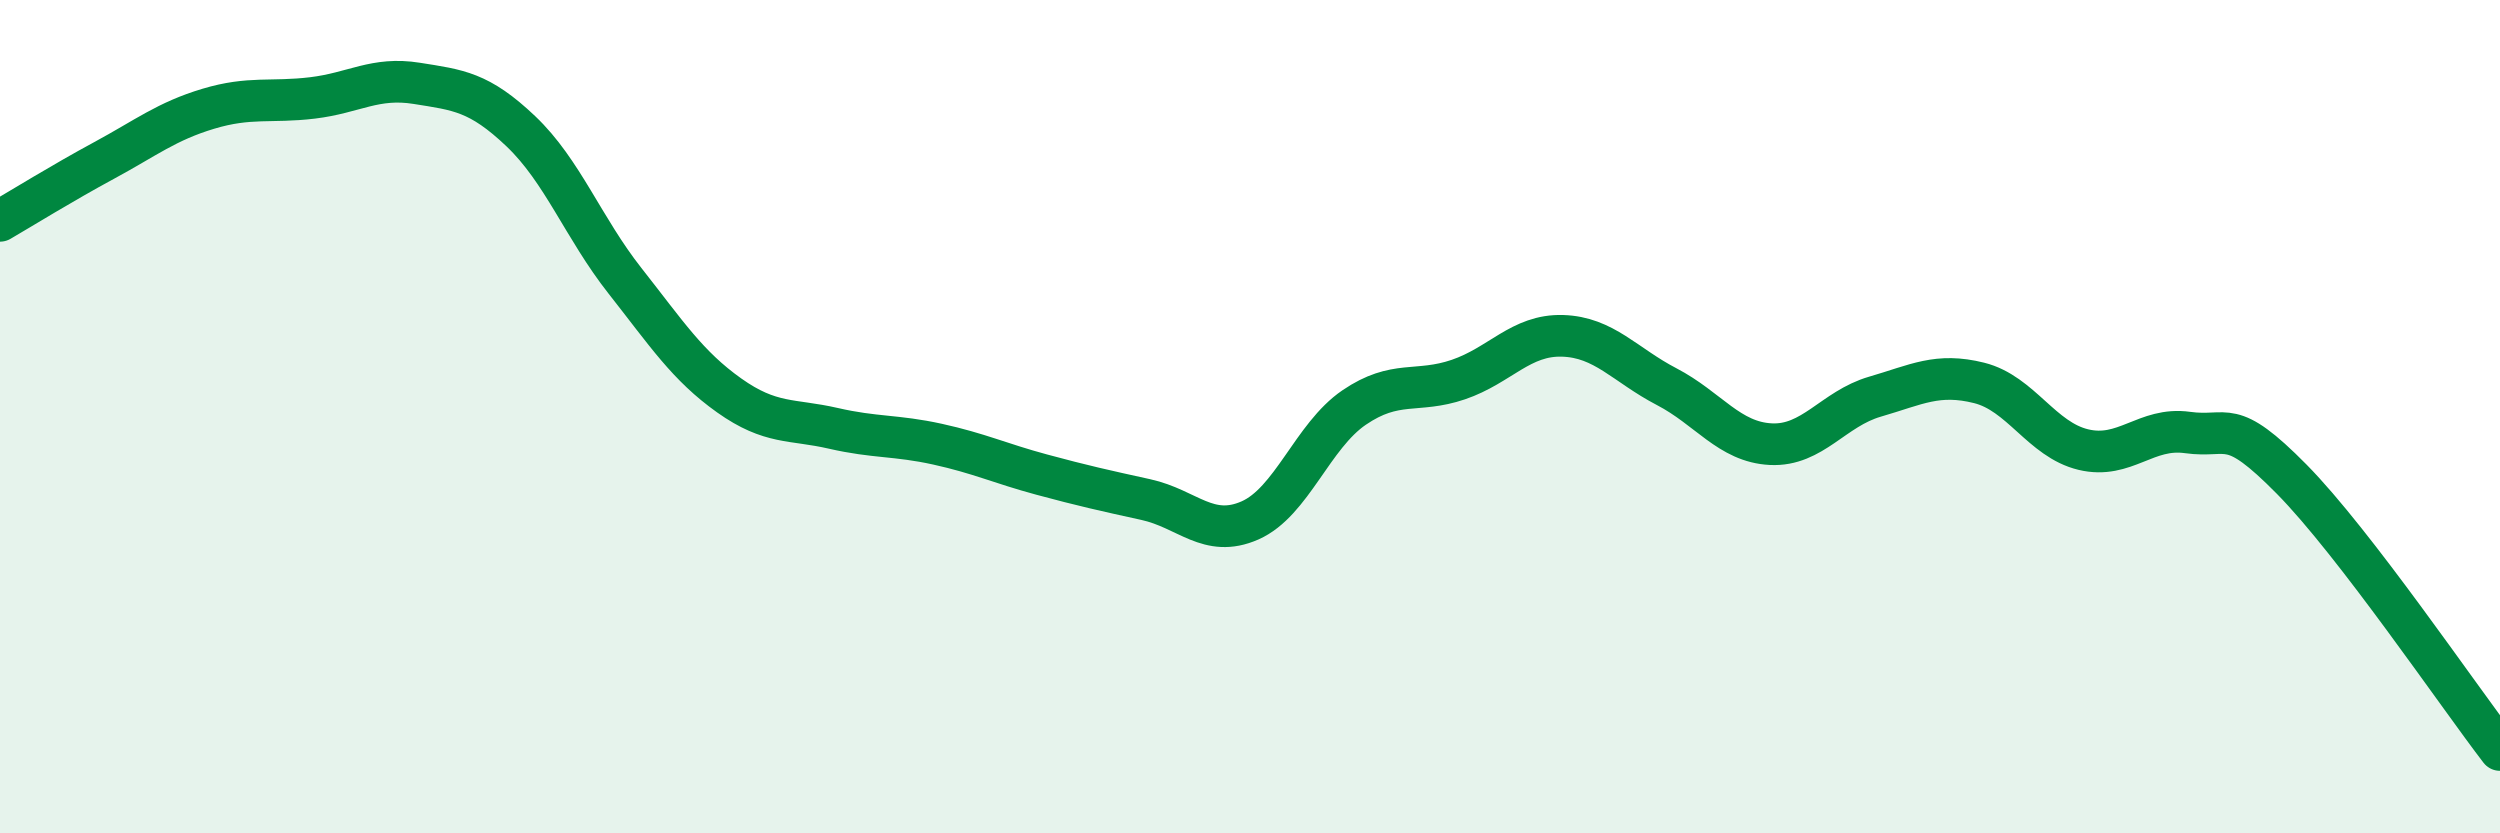
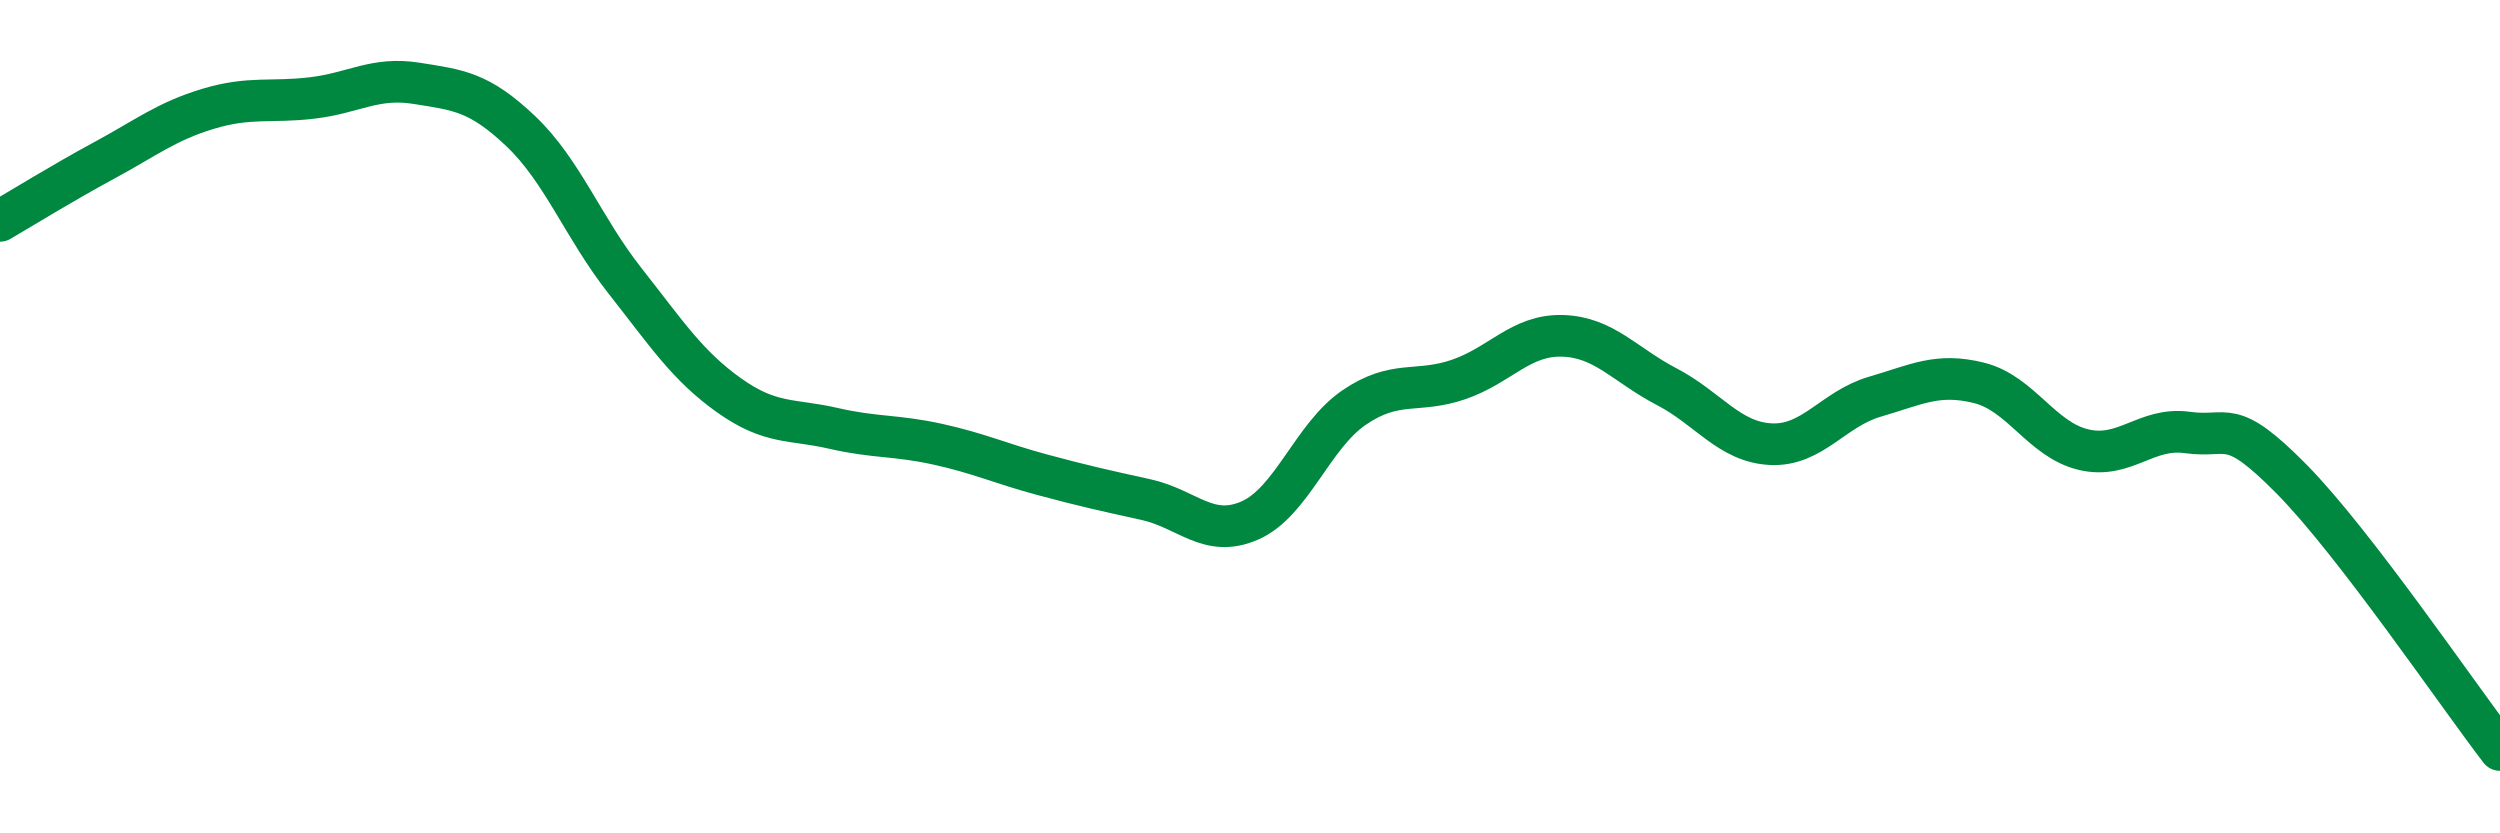
<svg xmlns="http://www.w3.org/2000/svg" width="60" height="20" viewBox="0 0 60 20">
-   <path d="M 0,5.3 C 0.5,5.01 1.5,4.39 2.5,3.85 C 3.5,3.31 4,2.91 5,2.61 C 6,2.31 6.5,2.47 7.5,2.35 C 8.5,2.23 9,1.84 10,2 C 11,2.16 11.5,2.2 12.5,3.15 C 13.5,4.1 14,5.47 15,6.74 C 16,8.01 16.5,8.78 17.5,9.49 C 18.5,10.2 19,10.05 20,10.28 C 21,10.51 21.5,10.44 22.5,10.66 C 23.5,10.88 24,11.12 25,11.39 C 26,11.66 26.5,11.77 27.5,11.99 C 28.5,12.21 29,12.93 30,12.49 C 31,12.05 31.5,10.46 32.5,9.78 C 33.5,9.1 34,9.45 35,9.11 C 36,8.77 36.5,8.03 37.5,8.06 C 38.5,8.09 39,8.76 40,9.28 C 41,9.8 41.5,10.61 42.5,10.66 C 43.5,10.71 44,9.81 45,9.52 C 46,9.23 46.5,8.94 47.5,9.19 C 48.5,9.44 49,10.55 50,10.79 C 51,11.03 51.5,10.24 52.5,10.38 C 53.5,10.52 53.5,9.98 55,11.5 C 56.5,13.02 59,16.7 60,18L60 20L0 20Z" fill="#008740" opacity="0.1" stroke-linecap="round" stroke-linejoin="round" />
  <path d="M 0,5.3 C 0.5,5.01 1.5,4.39 2.5,3.85 C 3.5,3.31 4,2.91 5,2.61 C 6,2.31 6.5,2.47 7.5,2.35 C 8.5,2.23 9,1.84 10,2 C 11,2.16 11.5,2.2 12.5,3.15 C 13.5,4.1 14,5.47 15,6.74 C 16,8.01 16.5,8.78 17.5,9.49 C 18.5,10.2 19,10.05 20,10.28 C 21,10.51 21.5,10.44 22.5,10.66 C 23.5,10.88 24,11.12 25,11.39 C 26,11.66 26.5,11.77 27.5,11.99 C 28.5,12.21 29,12.93 30,12.49 C 31,12.05 31.5,10.46 32.5,9.78 C 33.5,9.1 34,9.45 35,9.11 C 36,8.77 36.5,8.03 37.5,8.06 C 38.5,8.09 39,8.76 40,9.28 C 41,9.8 41.5,10.61 42.5,10.66 C 43.5,10.71 44,9.81 45,9.52 C 46,9.23 46.5,8.94 47.5,9.19 C 48.5,9.44 49,10.55 50,10.79 C 51,11.03 51.5,10.24 52.5,10.38 C 53.5,10.52 53.5,9.98 55,11.5 C 56.5,13.02 59,16.7 60,18" stroke="#008740" stroke-width="1" fill="none" stroke-linecap="round" stroke-linejoin="round" />
</svg>